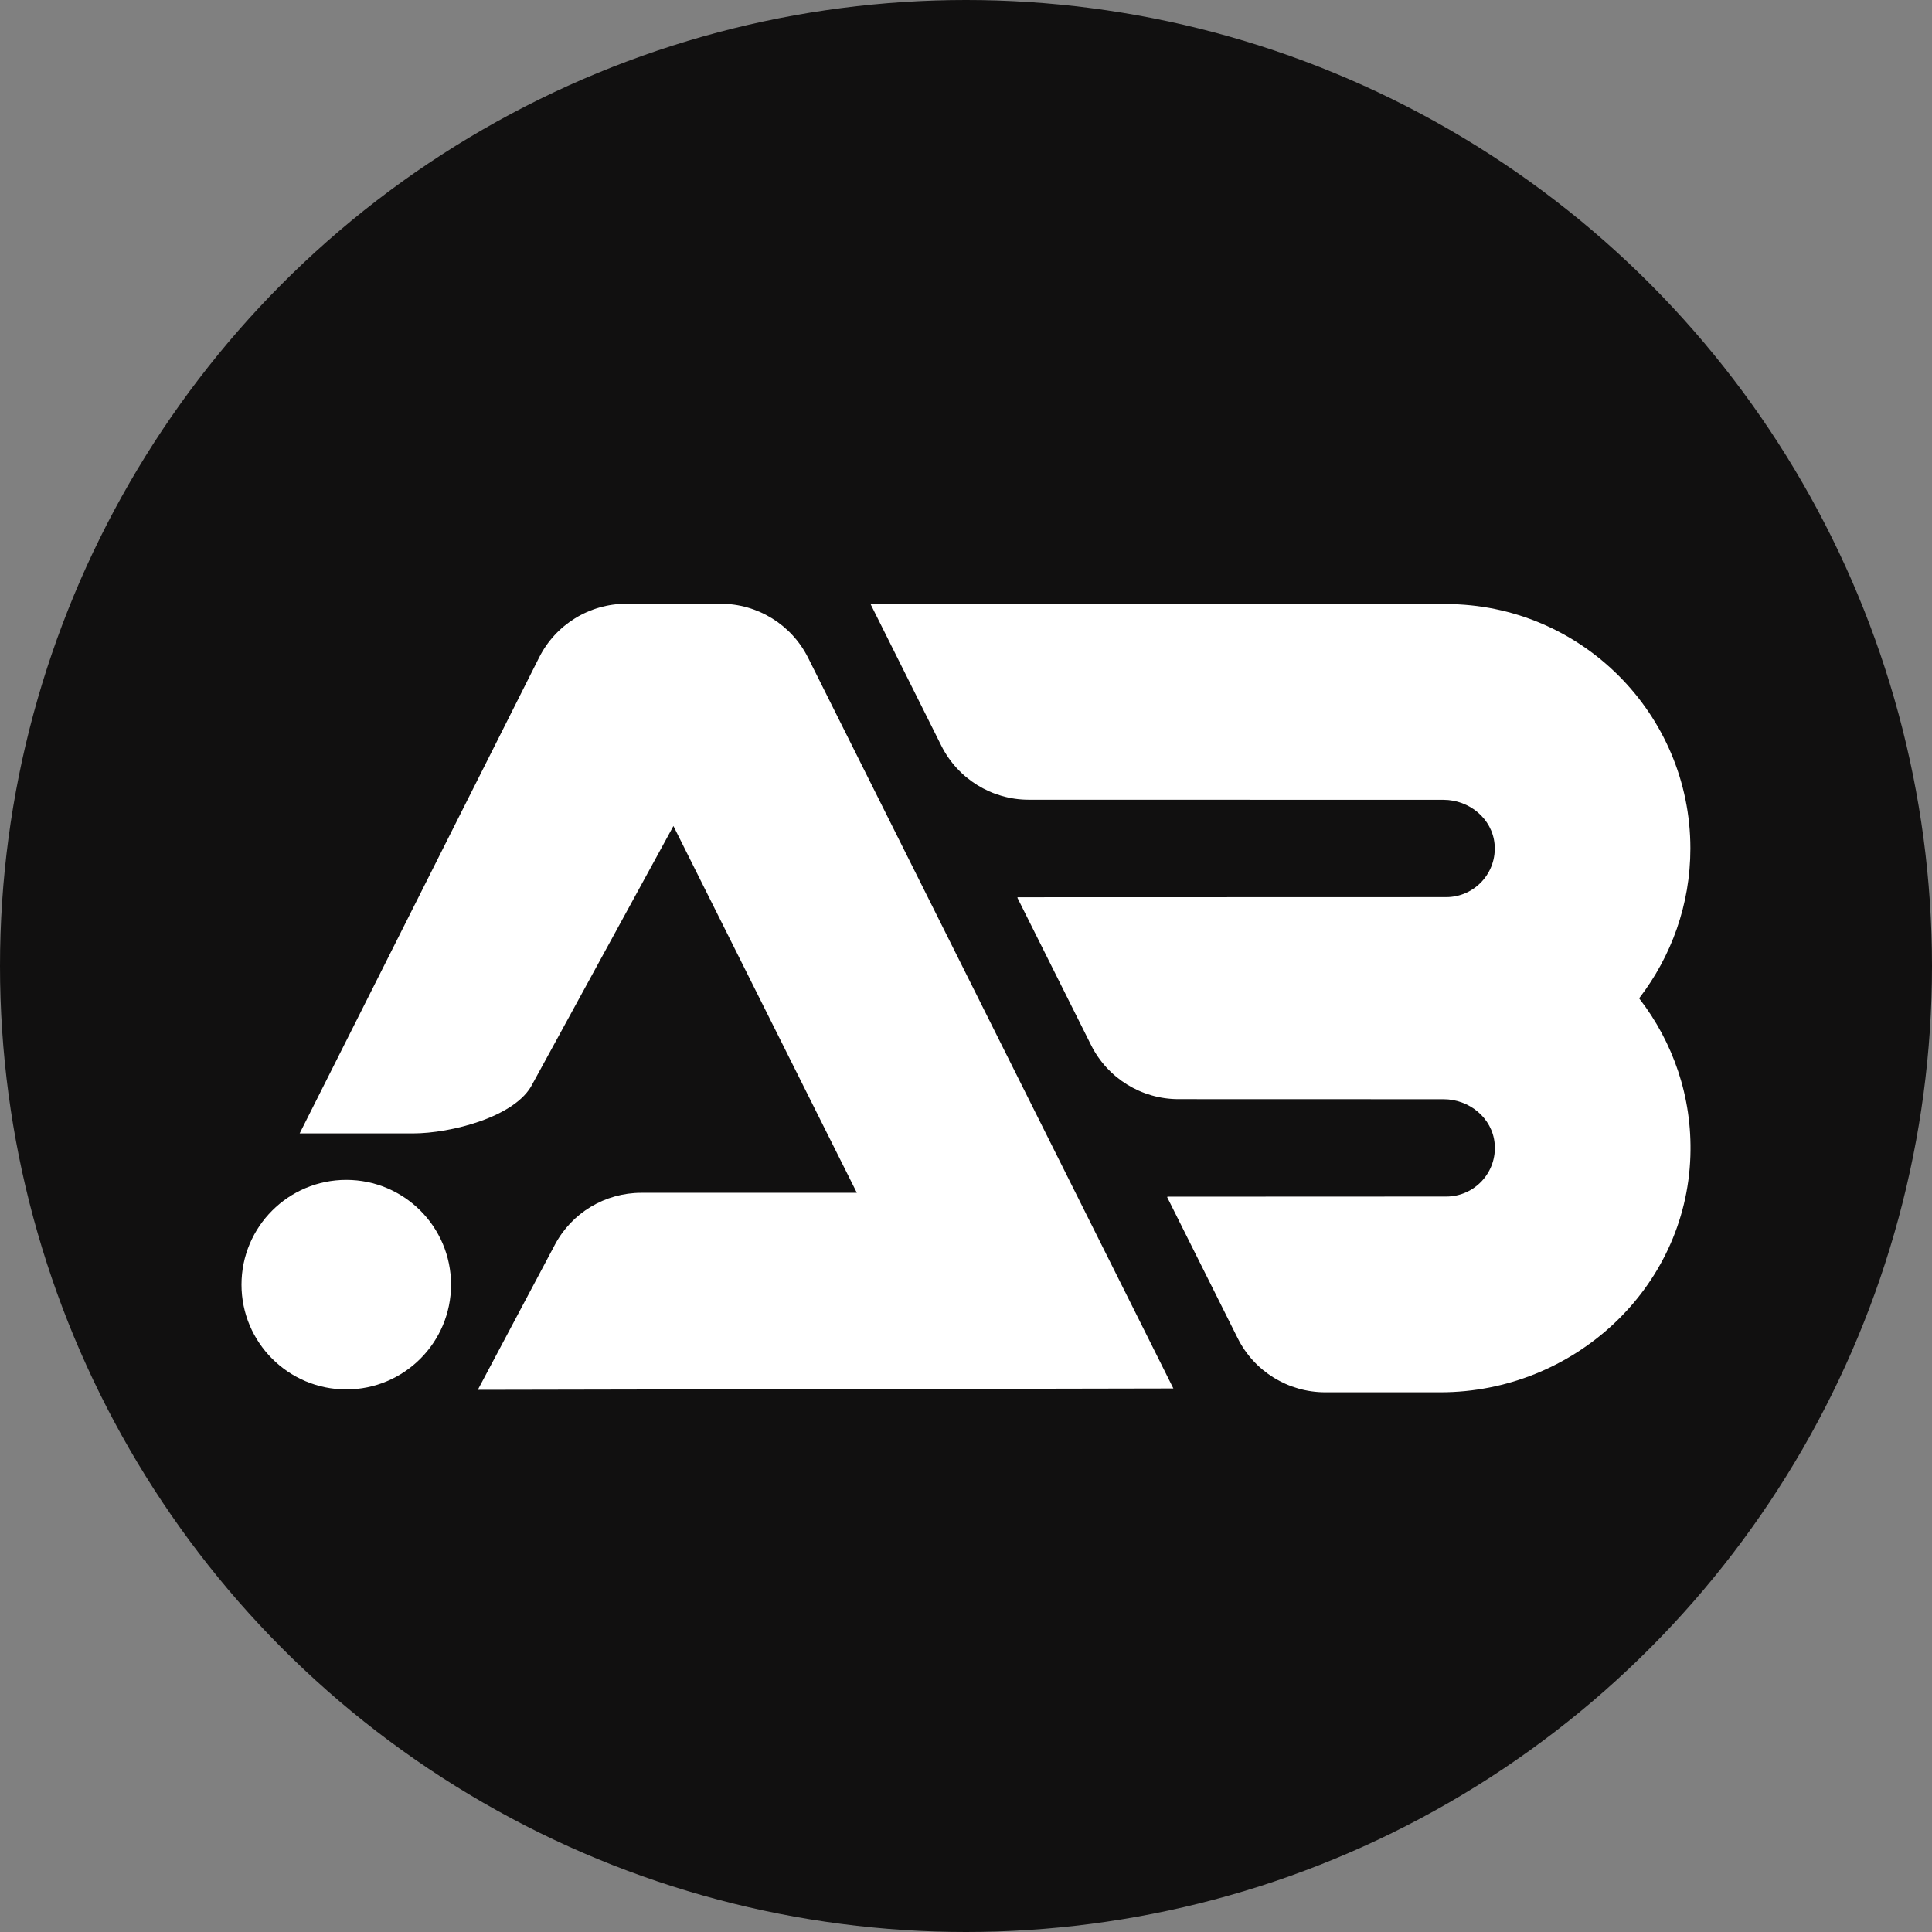
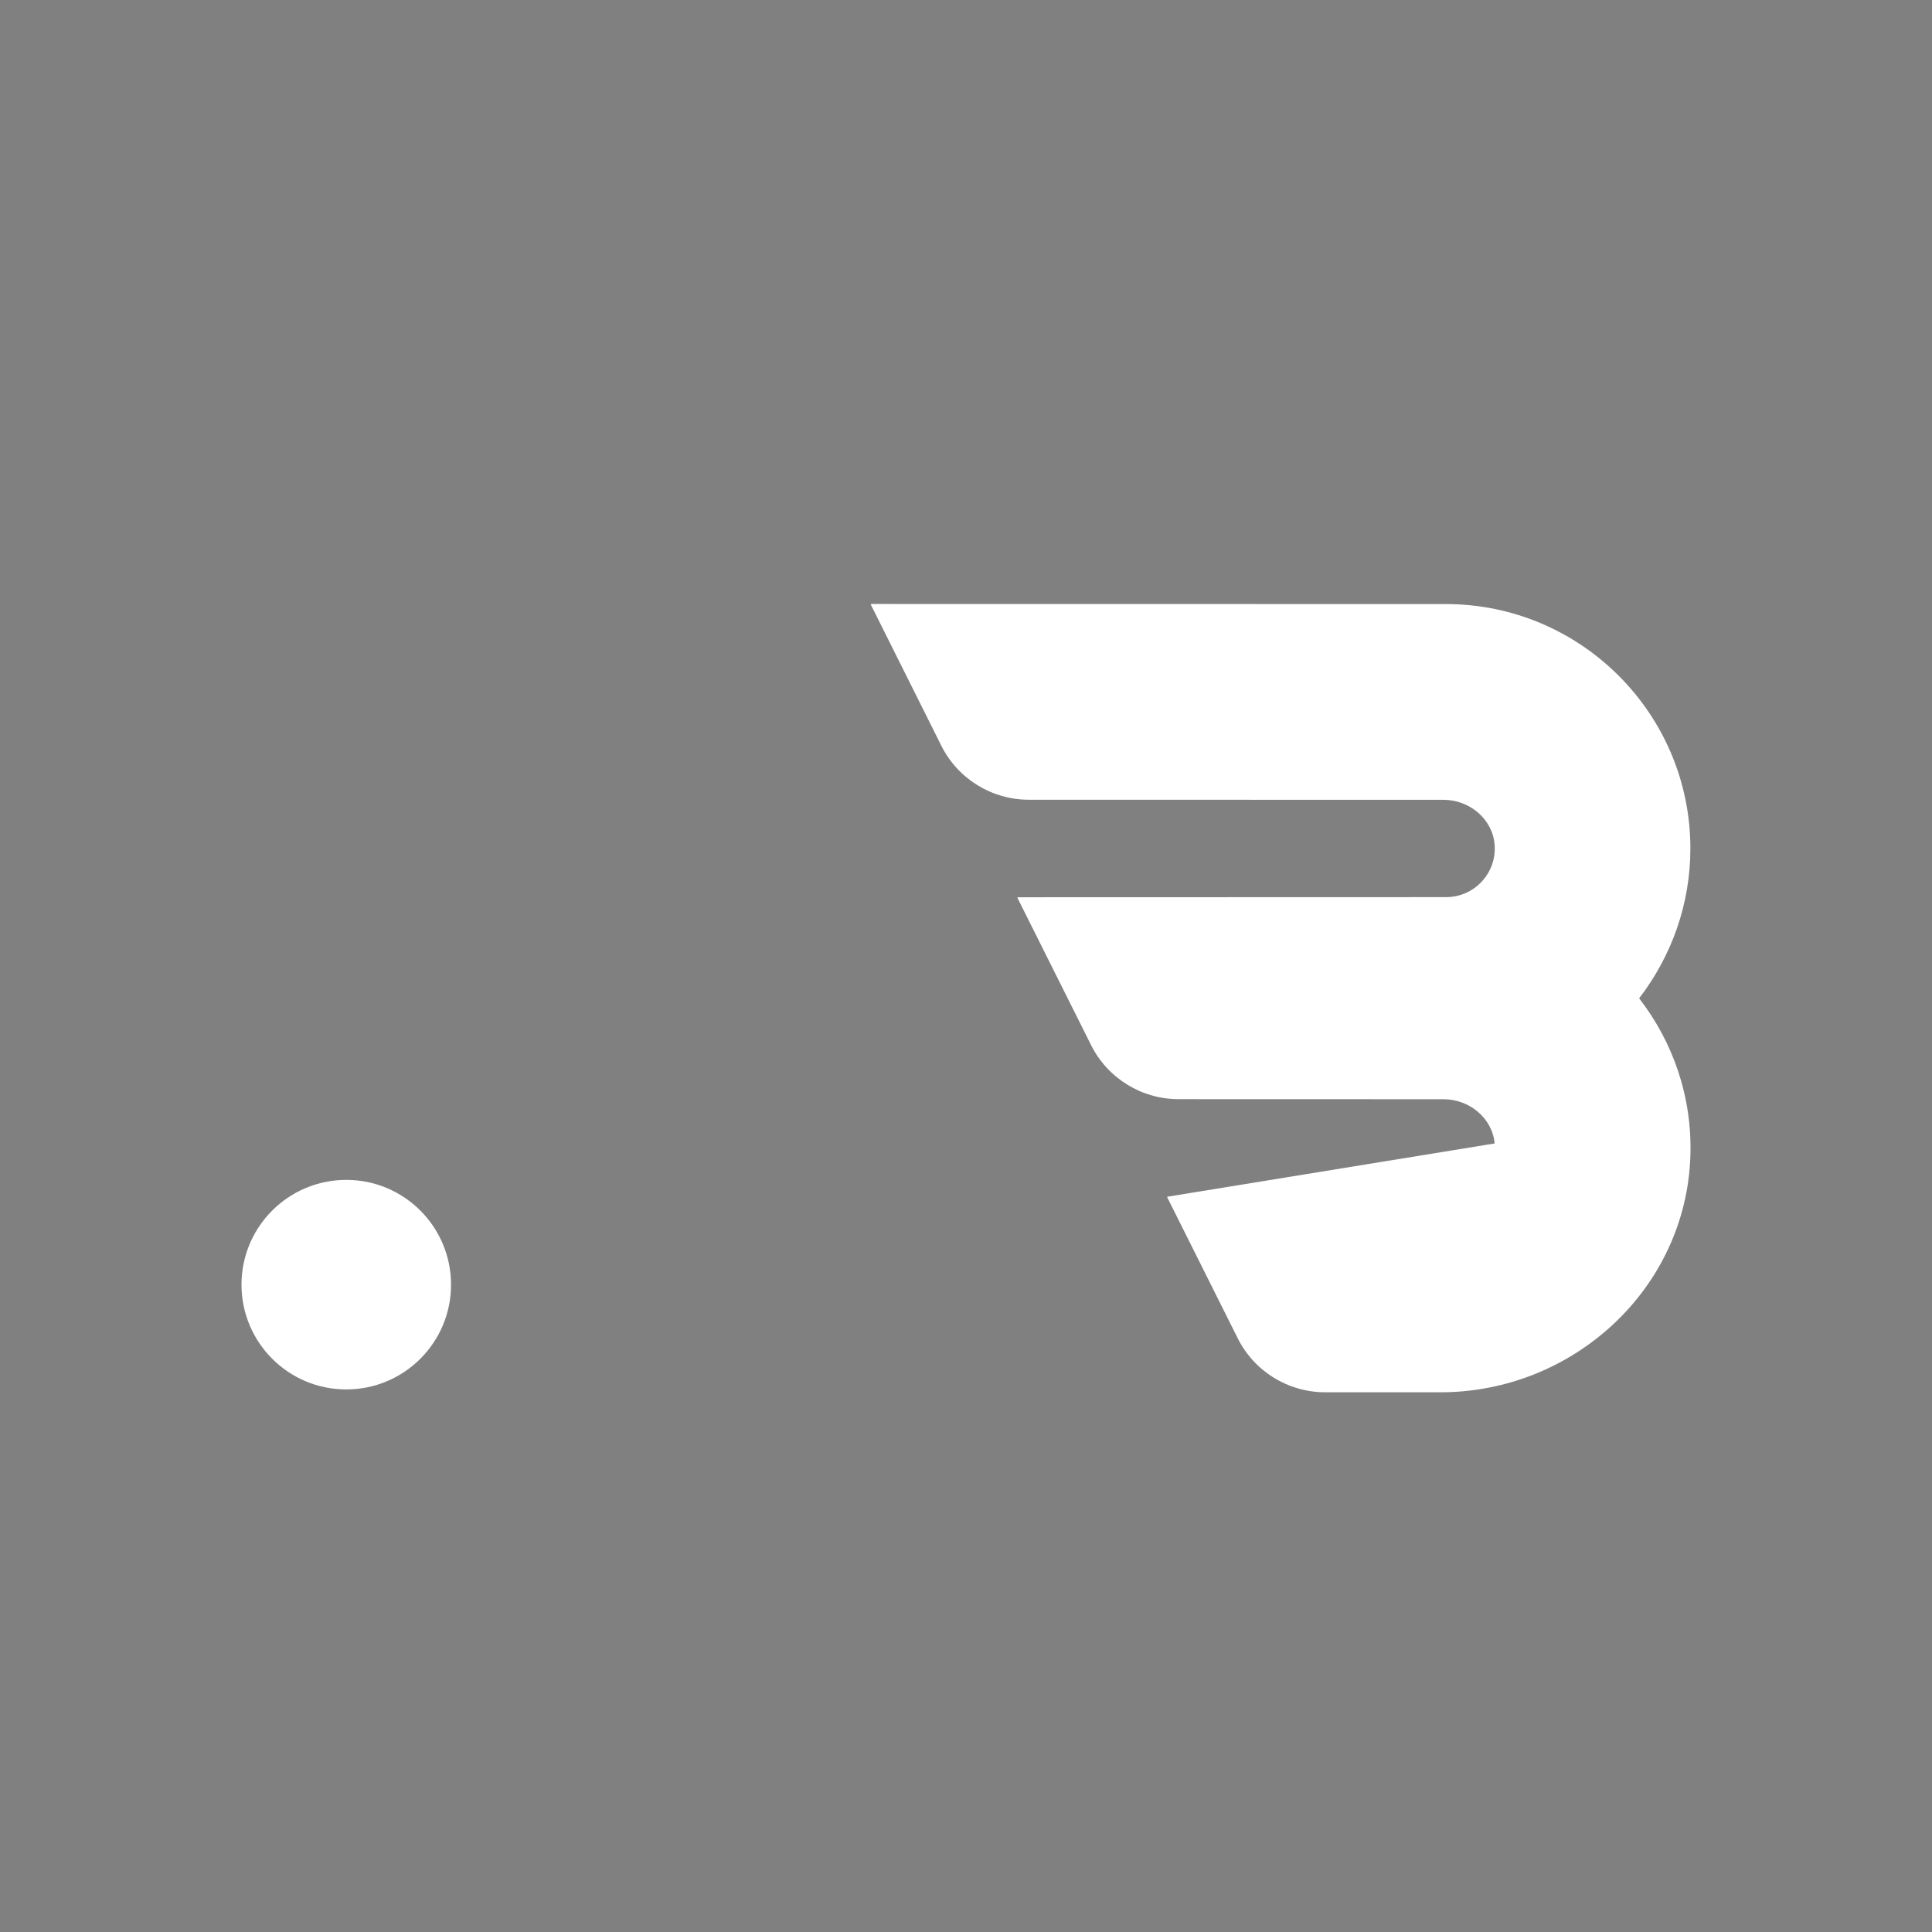
<svg xmlns="http://www.w3.org/2000/svg" width="48" height="48" viewBox="0 0 48 48" fill="none">
  <rect x="0" y="0" width="48" height="48" fill="#808080" stroke="none" />
-   <circle cx="24" cy="24" r="24" fill="#111010" />
  <circle cx="8.603" cy="31.917" r="2.603" fill="white" />
-   <path d="M41.997 21.079C41.997 17.733 39.275 15.011 35.929 15.008L21.646 15.006C21.639 15.006 21.631 15.016 21.636 15.023L23.386 18.525C23.797 19.349 24.64 19.869 25.559 19.869L35.863 19.871C36.5 19.871 37.073 20.335 37.132 20.97C37.197 21.687 36.631 22.289 35.929 22.289L25.289 22.292C25.282 22.292 25.274 22.302 25.279 22.309L27.107 25.964C27.518 26.788 28.361 27.308 29.279 27.308L35.865 27.31C36.502 27.31 37.076 27.774 37.134 28.409C37.2 29.126 36.633 29.728 35.931 29.728L29.01 29.731C29.003 29.731 28.995 29.741 29 29.748L30.75 33.247C31.16 34.071 32.004 34.591 32.925 34.591H35.788C39.086 34.591 41.89 32.02 41.997 28.722C42.046 27.247 41.562 25.886 40.728 24.809C40.726 24.805 40.726 24.8 40.728 24.797C41.521 23.765 41.997 22.477 41.997 21.079Z" fill="white" />
-   <path d="M7.445 28.159H10.265C11.186 28.159 12.819 27.754 13.229 26.93L16.731 20.522L21.288 29.635H15.932C15.033 29.635 14.206 30.131 13.786 30.925L11.871 34.53L29.152 34.496L26.722 29.635L20.078 16.344C19.667 15.52 18.824 15 17.905 15H15.562C14.641 15 13.8 15.52 13.39 16.344L7.445 28.159Z" fill="white" />
+   <path d="M41.997 21.079C41.997 17.733 39.275 15.011 35.929 15.008L21.646 15.006C21.639 15.006 21.631 15.016 21.636 15.023L23.386 18.525C23.797 19.349 24.64 19.869 25.559 19.869L35.863 19.871C36.5 19.871 37.073 20.335 37.132 20.97C37.197 21.687 36.631 22.289 35.929 22.289L25.289 22.292C25.282 22.292 25.274 22.302 25.279 22.309L27.107 25.964C27.518 26.788 28.361 27.308 29.279 27.308L35.865 27.31C36.502 27.31 37.076 27.774 37.134 28.409L29.01 29.731C29.003 29.731 28.995 29.741 29 29.748L30.75 33.247C31.16 34.071 32.004 34.591 32.925 34.591H35.788C39.086 34.591 41.89 32.02 41.997 28.722C42.046 27.247 41.562 25.886 40.728 24.809C40.726 24.805 40.726 24.8 40.728 24.797C41.521 23.765 41.997 22.477 41.997 21.079Z" fill="white" />
</svg>